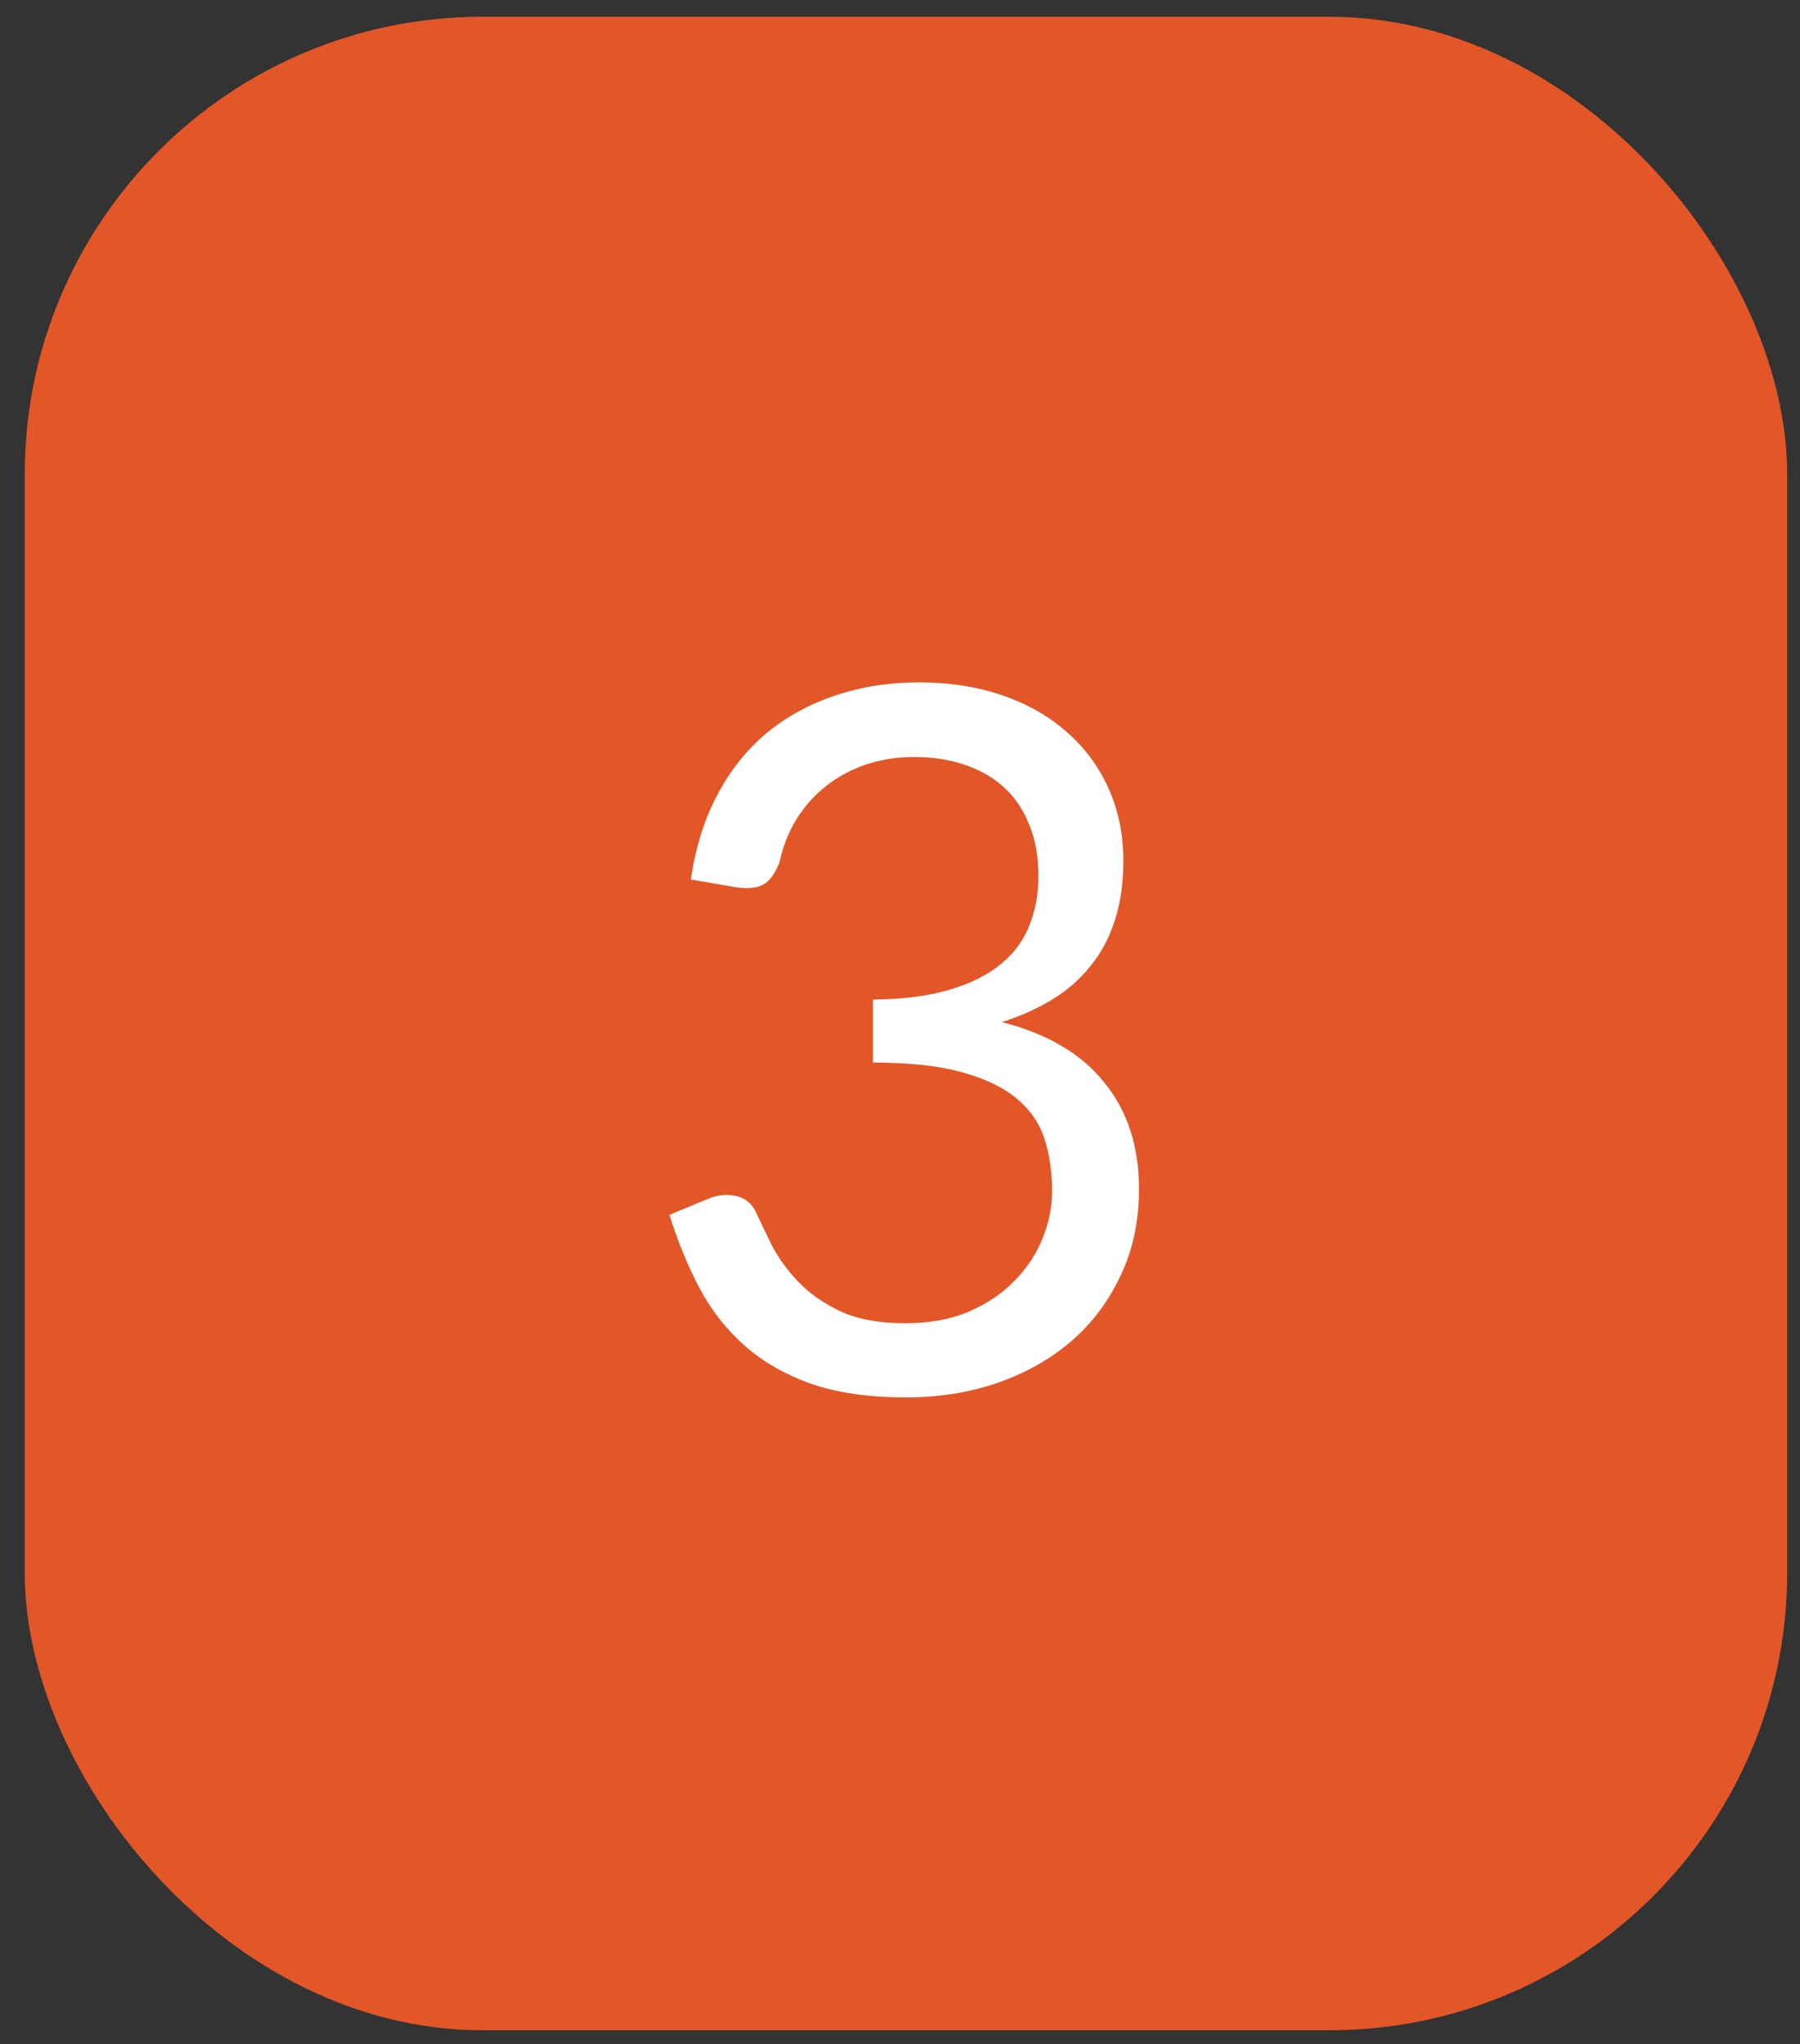
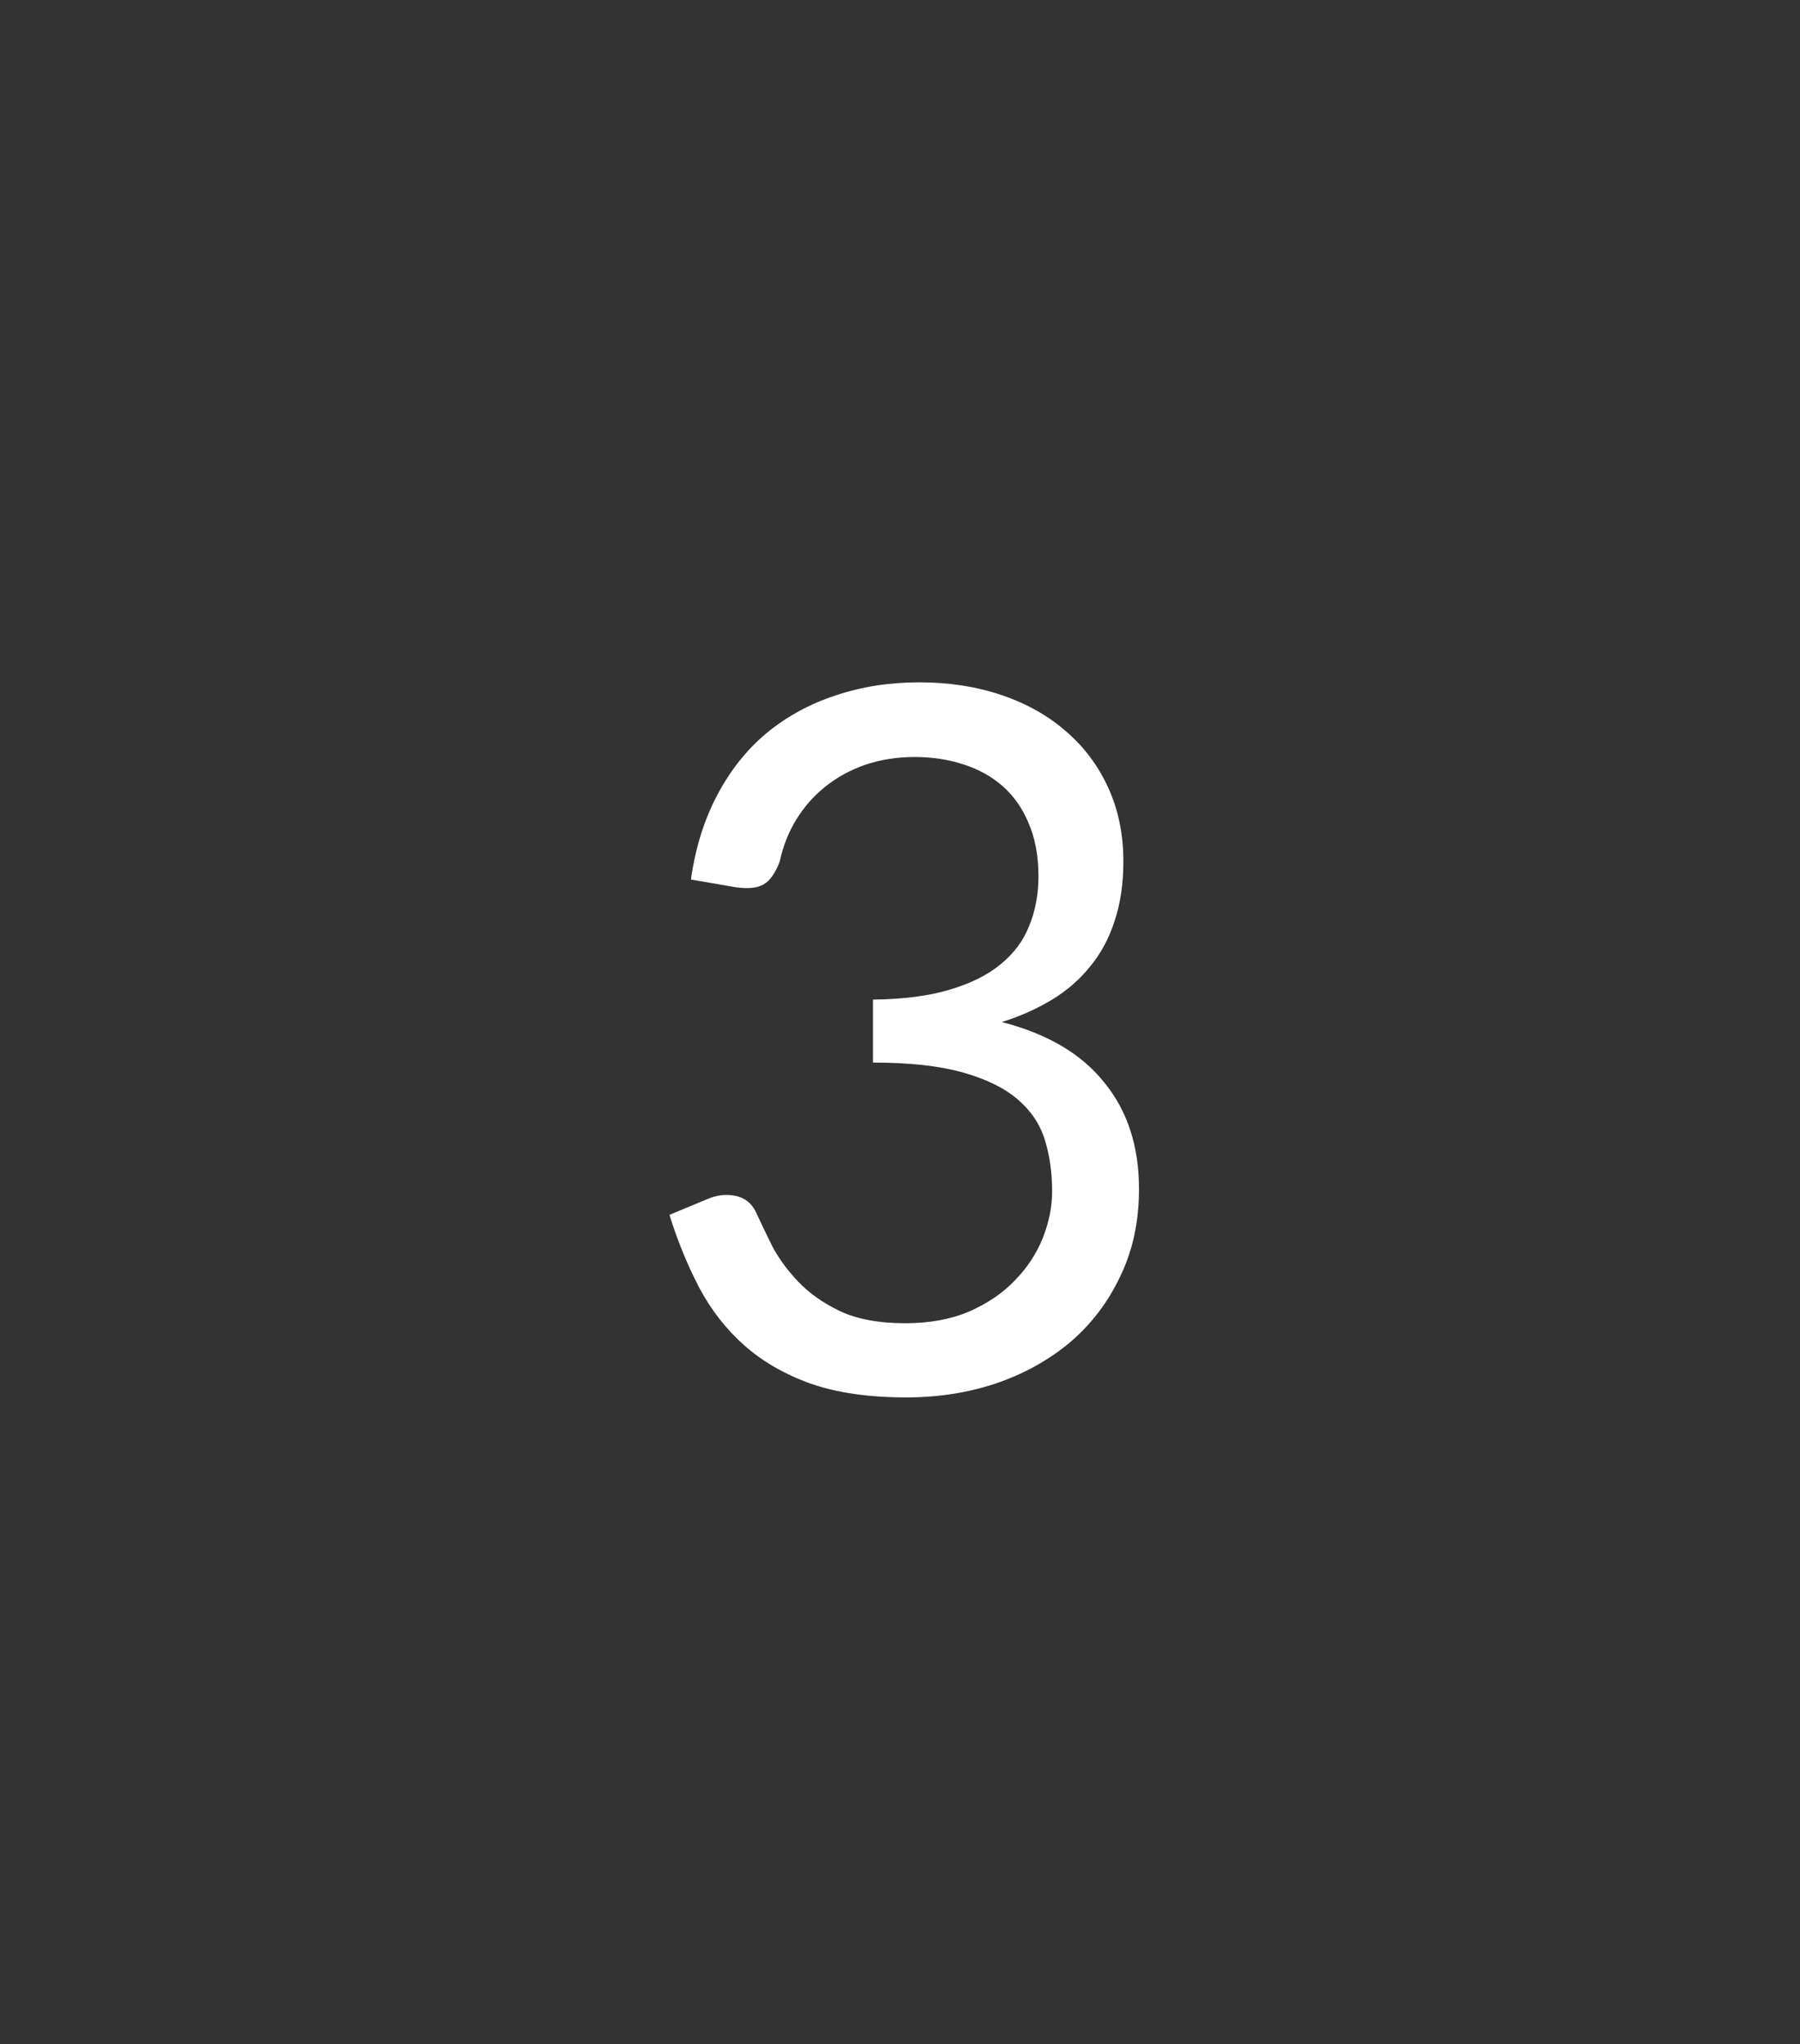
<svg xmlns="http://www.w3.org/2000/svg" width="59" height="67" viewBox="0 0 59 67" fill="none">
  <rect x="0" y="0" width="59" height="67" fill="#333333" stroke="none" />
-   <rect x="0.81" y="0.55" width="57.77" height="66" rx="15" fill="#E35628" />
  <path d="M22.646 28.83C22.796 27.785 23.084 26.862 23.51 26.062C23.937 25.251 24.476 24.574 25.126 24.03C25.788 23.486 26.54 23.075 27.382 22.798C28.235 22.51 29.153 22.366 30.134 22.366C31.105 22.366 32.001 22.505 32.822 22.782C33.644 23.059 34.347 23.454 34.934 23.966C35.532 24.478 35.995 25.097 36.326 25.822C36.657 26.547 36.822 27.353 36.822 28.238C36.822 28.963 36.726 29.614 36.534 30.19C36.353 30.755 36.086 31.251 35.734 31.678C35.393 32.105 34.977 32.467 34.486 32.766C33.995 33.065 33.446 33.31 32.838 33.502C34.331 33.886 35.452 34.547 36.198 35.486C36.956 36.414 37.334 37.577 37.334 38.974C37.334 40.03 37.132 40.979 36.726 41.822C36.331 42.665 35.788 43.385 35.094 43.982C34.401 44.569 33.59 45.022 32.662 45.342C31.745 45.651 30.758 45.806 29.702 45.806C28.486 45.806 27.446 45.657 26.582 45.358C25.718 45.049 24.988 44.627 24.39 44.094C23.793 43.561 23.302 42.931 22.918 42.206C22.534 41.47 22.209 40.675 21.942 39.822L23.174 39.31C23.494 39.171 23.803 39.134 24.102 39.198C24.412 39.262 24.636 39.438 24.774 39.726C24.913 40.025 25.084 40.382 25.286 40.798C25.5 41.214 25.788 41.614 26.15 41.998C26.513 42.382 26.971 42.707 27.526 42.974C28.091 43.241 28.806 43.374 29.67 43.374C30.47 43.374 31.169 43.246 31.766 42.99C32.374 42.723 32.876 42.382 33.27 41.966C33.675 41.55 33.98 41.086 34.182 40.574C34.385 40.062 34.486 39.555 34.486 39.054C34.486 38.435 34.406 37.87 34.246 37.358C34.086 36.846 33.788 36.403 33.35 36.03C32.913 35.657 32.31 35.363 31.542 35.15C30.785 34.937 29.809 34.83 28.614 34.83V32.766C29.596 32.755 30.427 32.649 31.11 32.446C31.803 32.243 32.364 31.966 32.79 31.614C33.227 31.262 33.542 30.841 33.734 30.35C33.937 29.859 34.038 29.315 34.038 28.718C34.038 28.057 33.931 27.481 33.718 26.99C33.516 26.499 33.233 26.094 32.87 25.774C32.508 25.454 32.075 25.214 31.574 25.054C31.084 24.894 30.55 24.814 29.974 24.814C29.398 24.814 28.86 24.899 28.358 25.07C27.867 25.241 27.43 25.481 27.046 25.79C26.673 26.089 26.358 26.446 26.102 26.862C25.846 27.278 25.665 27.737 25.558 28.238C25.419 28.611 25.244 28.862 25.03 28.99C24.828 29.107 24.529 29.139 24.134 29.086L22.646 28.83Z" fill="white" />
</svg>